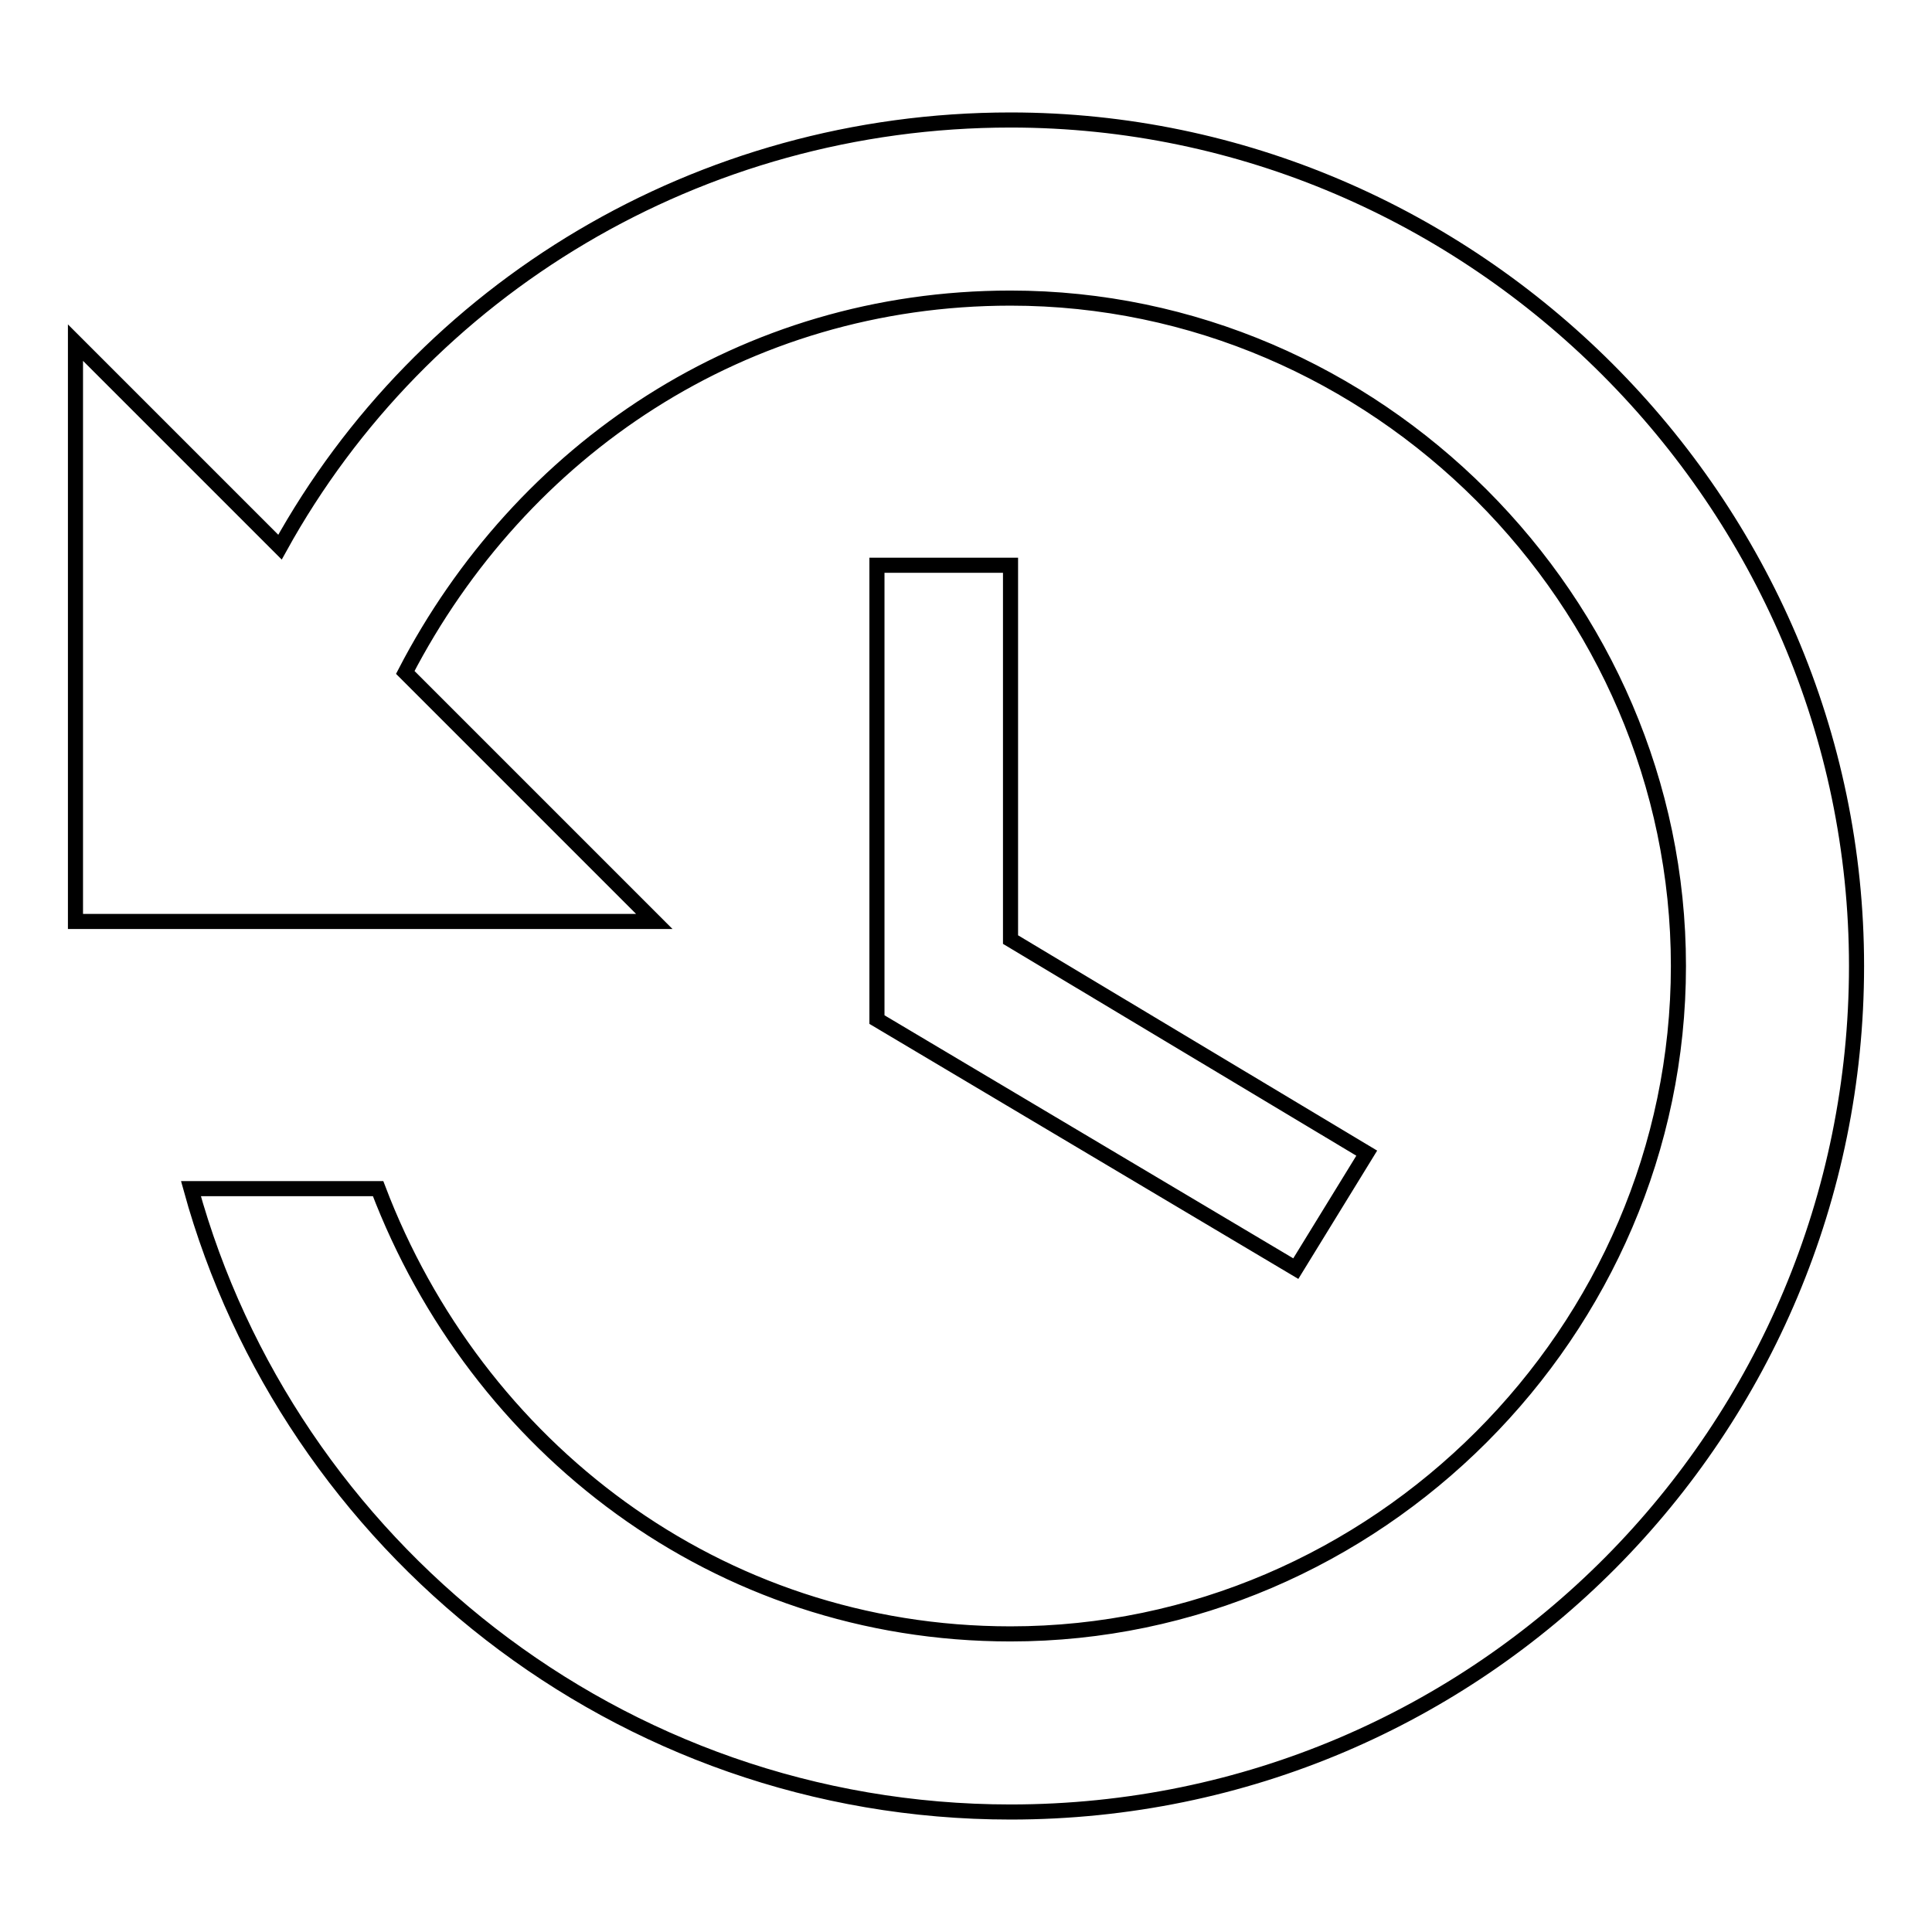
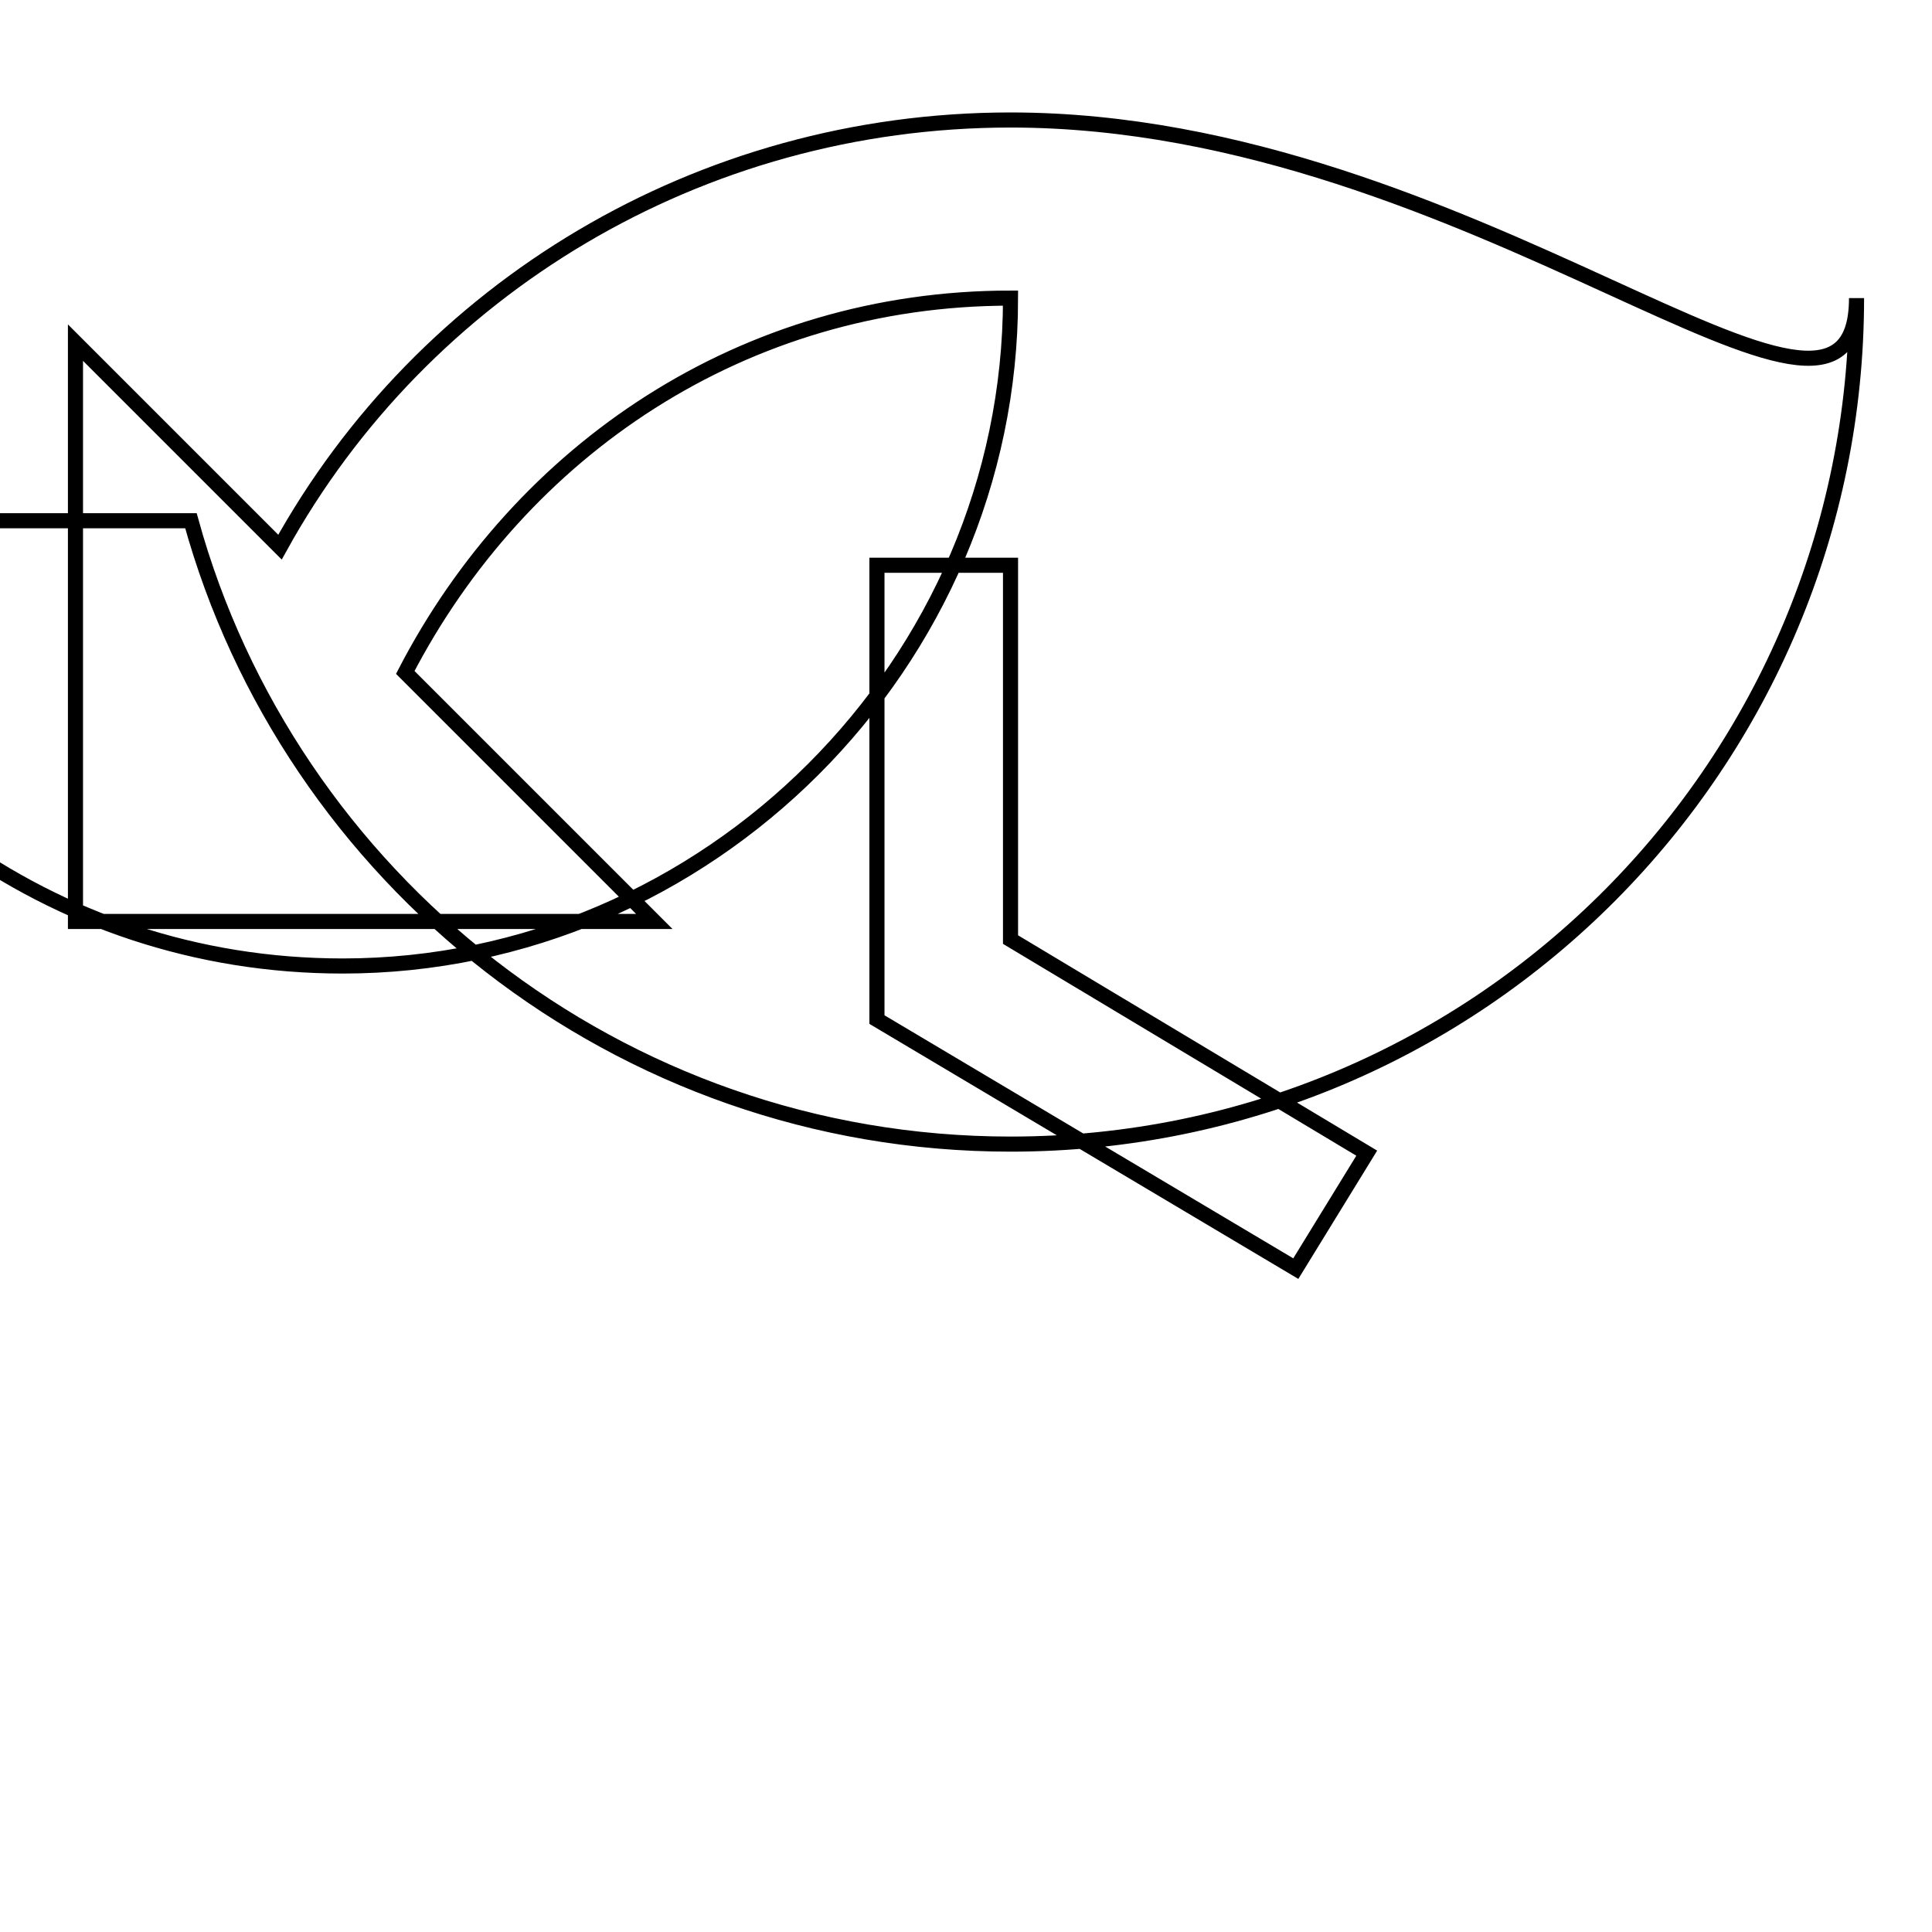
<svg xmlns="http://www.w3.org/2000/svg" version="1.1" x="0px" y="0px" viewBox="0 0 256 256" enable-background="new 0 0 256 256" xml:space="preserve">
  <g>
-     <path stroke-width="2" fill-opacity="0" stroke="#000000" d="M133.9,15.9c-41.3,0-77.9,22.4-96.8,56.6L10,45.4v76.7h76.7l-33-33C69,59.6,98.5,39.5,133.9,39.5 c48.4,0,88.5,40.1,88.5,88.5c0,48.4-40.1,88.5-88.5,88.5c-38.9,0-70.8-24.8-83.8-59H25.3c13,47.2,56.6,82.6,108.6,82.6 c62.5,0,112.1-50.7,112.1-112.1C246,66.6,195.3,15.9,133.9,15.9z M116.2,74.9v60.2l55.5,33l9.4-15.3l-47.2-28.3V74.9H116.2z" />
+     <path stroke-width="2" fill-opacity="0" stroke="#000000" d="M133.9,15.9c-41.3,0-77.9,22.4-96.8,56.6L10,45.4v76.7h76.7l-33-33C69,59.6,98.5,39.5,133.9,39.5 c0,48.4-40.1,88.5-88.5,88.5c-38.9,0-70.8-24.8-83.8-59H25.3c13,47.2,56.6,82.6,108.6,82.6 c62.5,0,112.1-50.7,112.1-112.1C246,66.6,195.3,15.9,133.9,15.9z M116.2,74.9v60.2l55.5,33l9.4-15.3l-47.2-28.3V74.9H116.2z" />
  </g>
</svg>